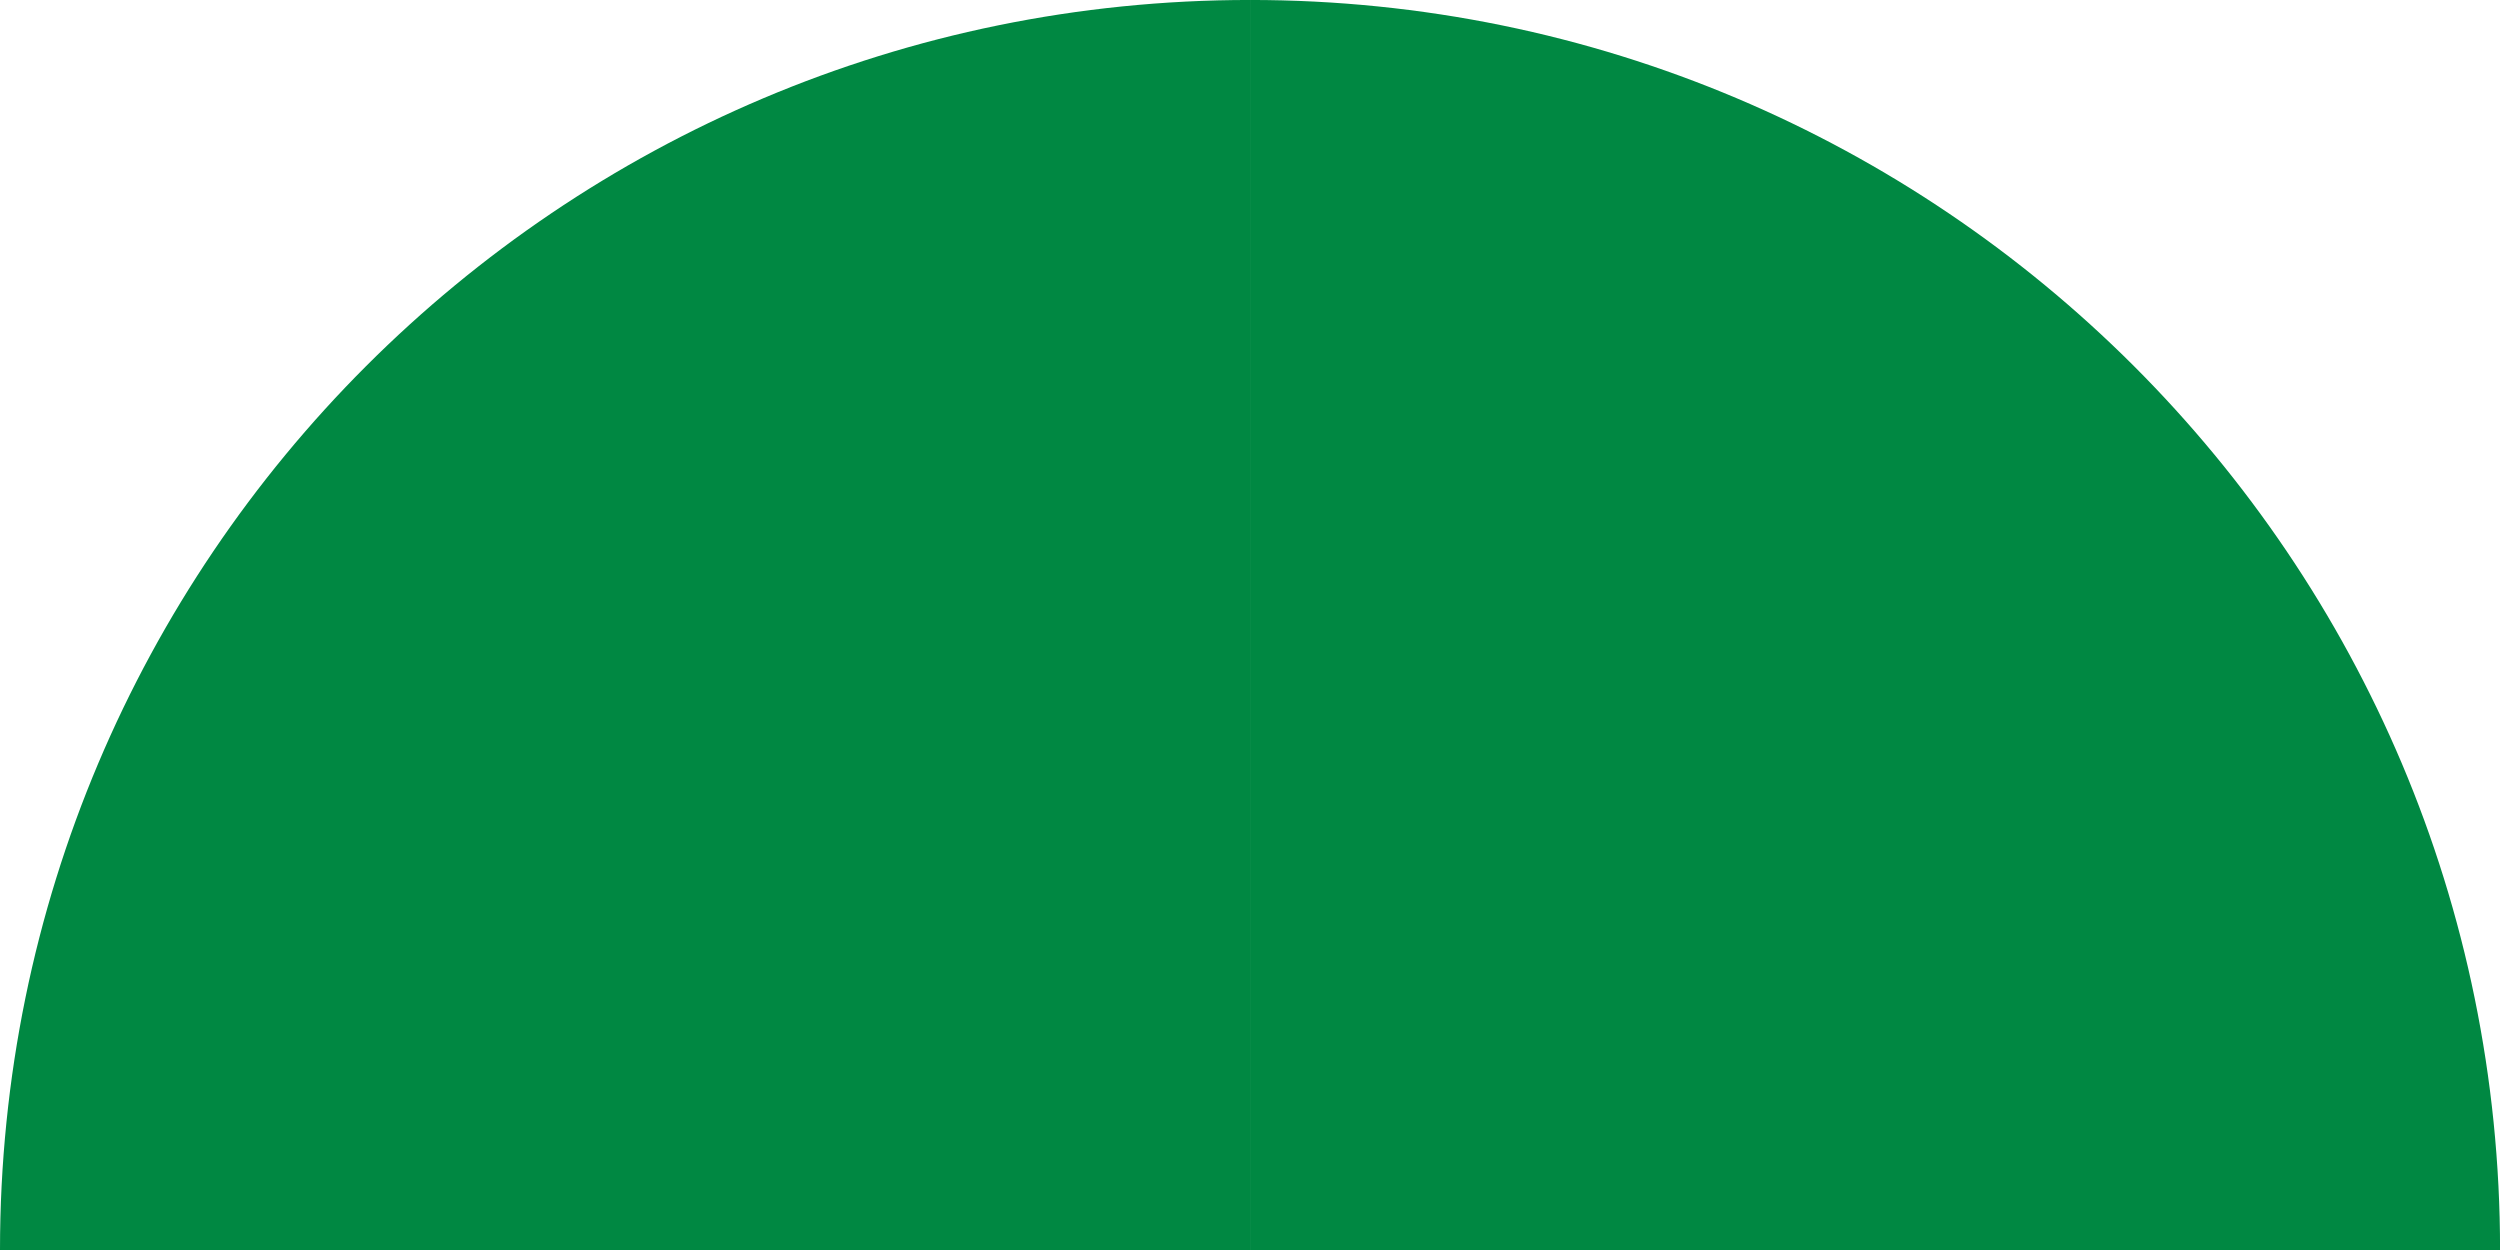
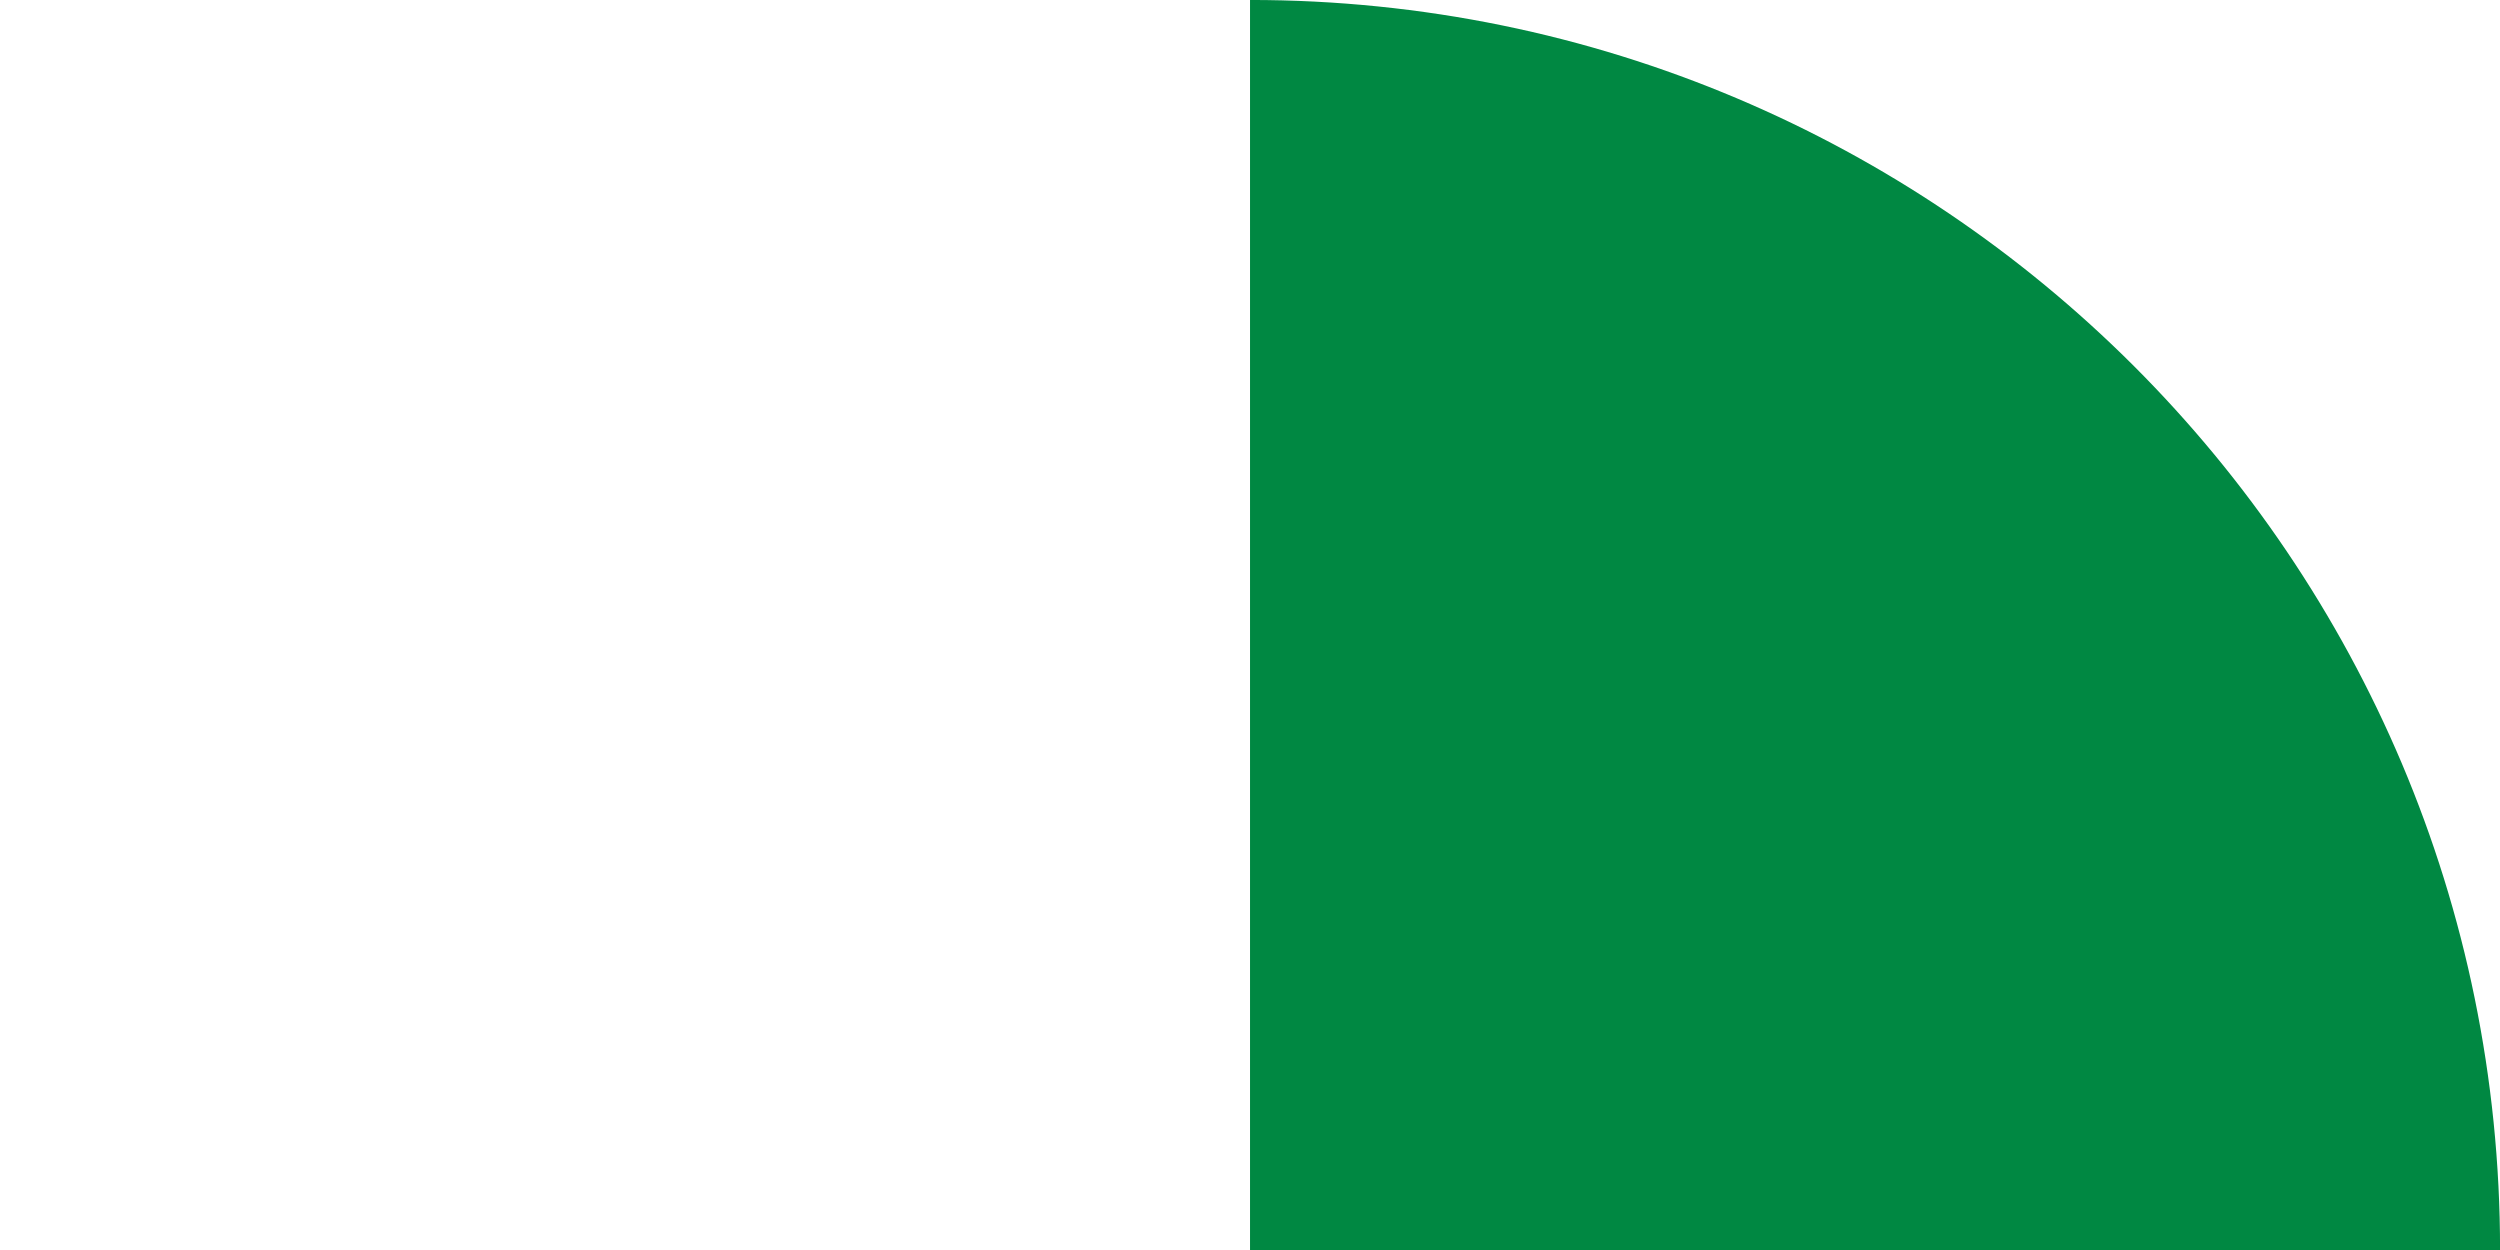
<svg xmlns="http://www.w3.org/2000/svg" width="172" height="86" viewBox="0 0 172 86" fill="none">
  <path d="M86.002 -0.002C133.501 -0.002 172.004 38.501 172.004 86H86.002V-0.002Z" fill="#008842" />
-   <path d="M86.002 -0.002C38.503 -0.002 -0 38.501 -0 86H86.002V-0.002Z" fill="#008842" />
</svg>